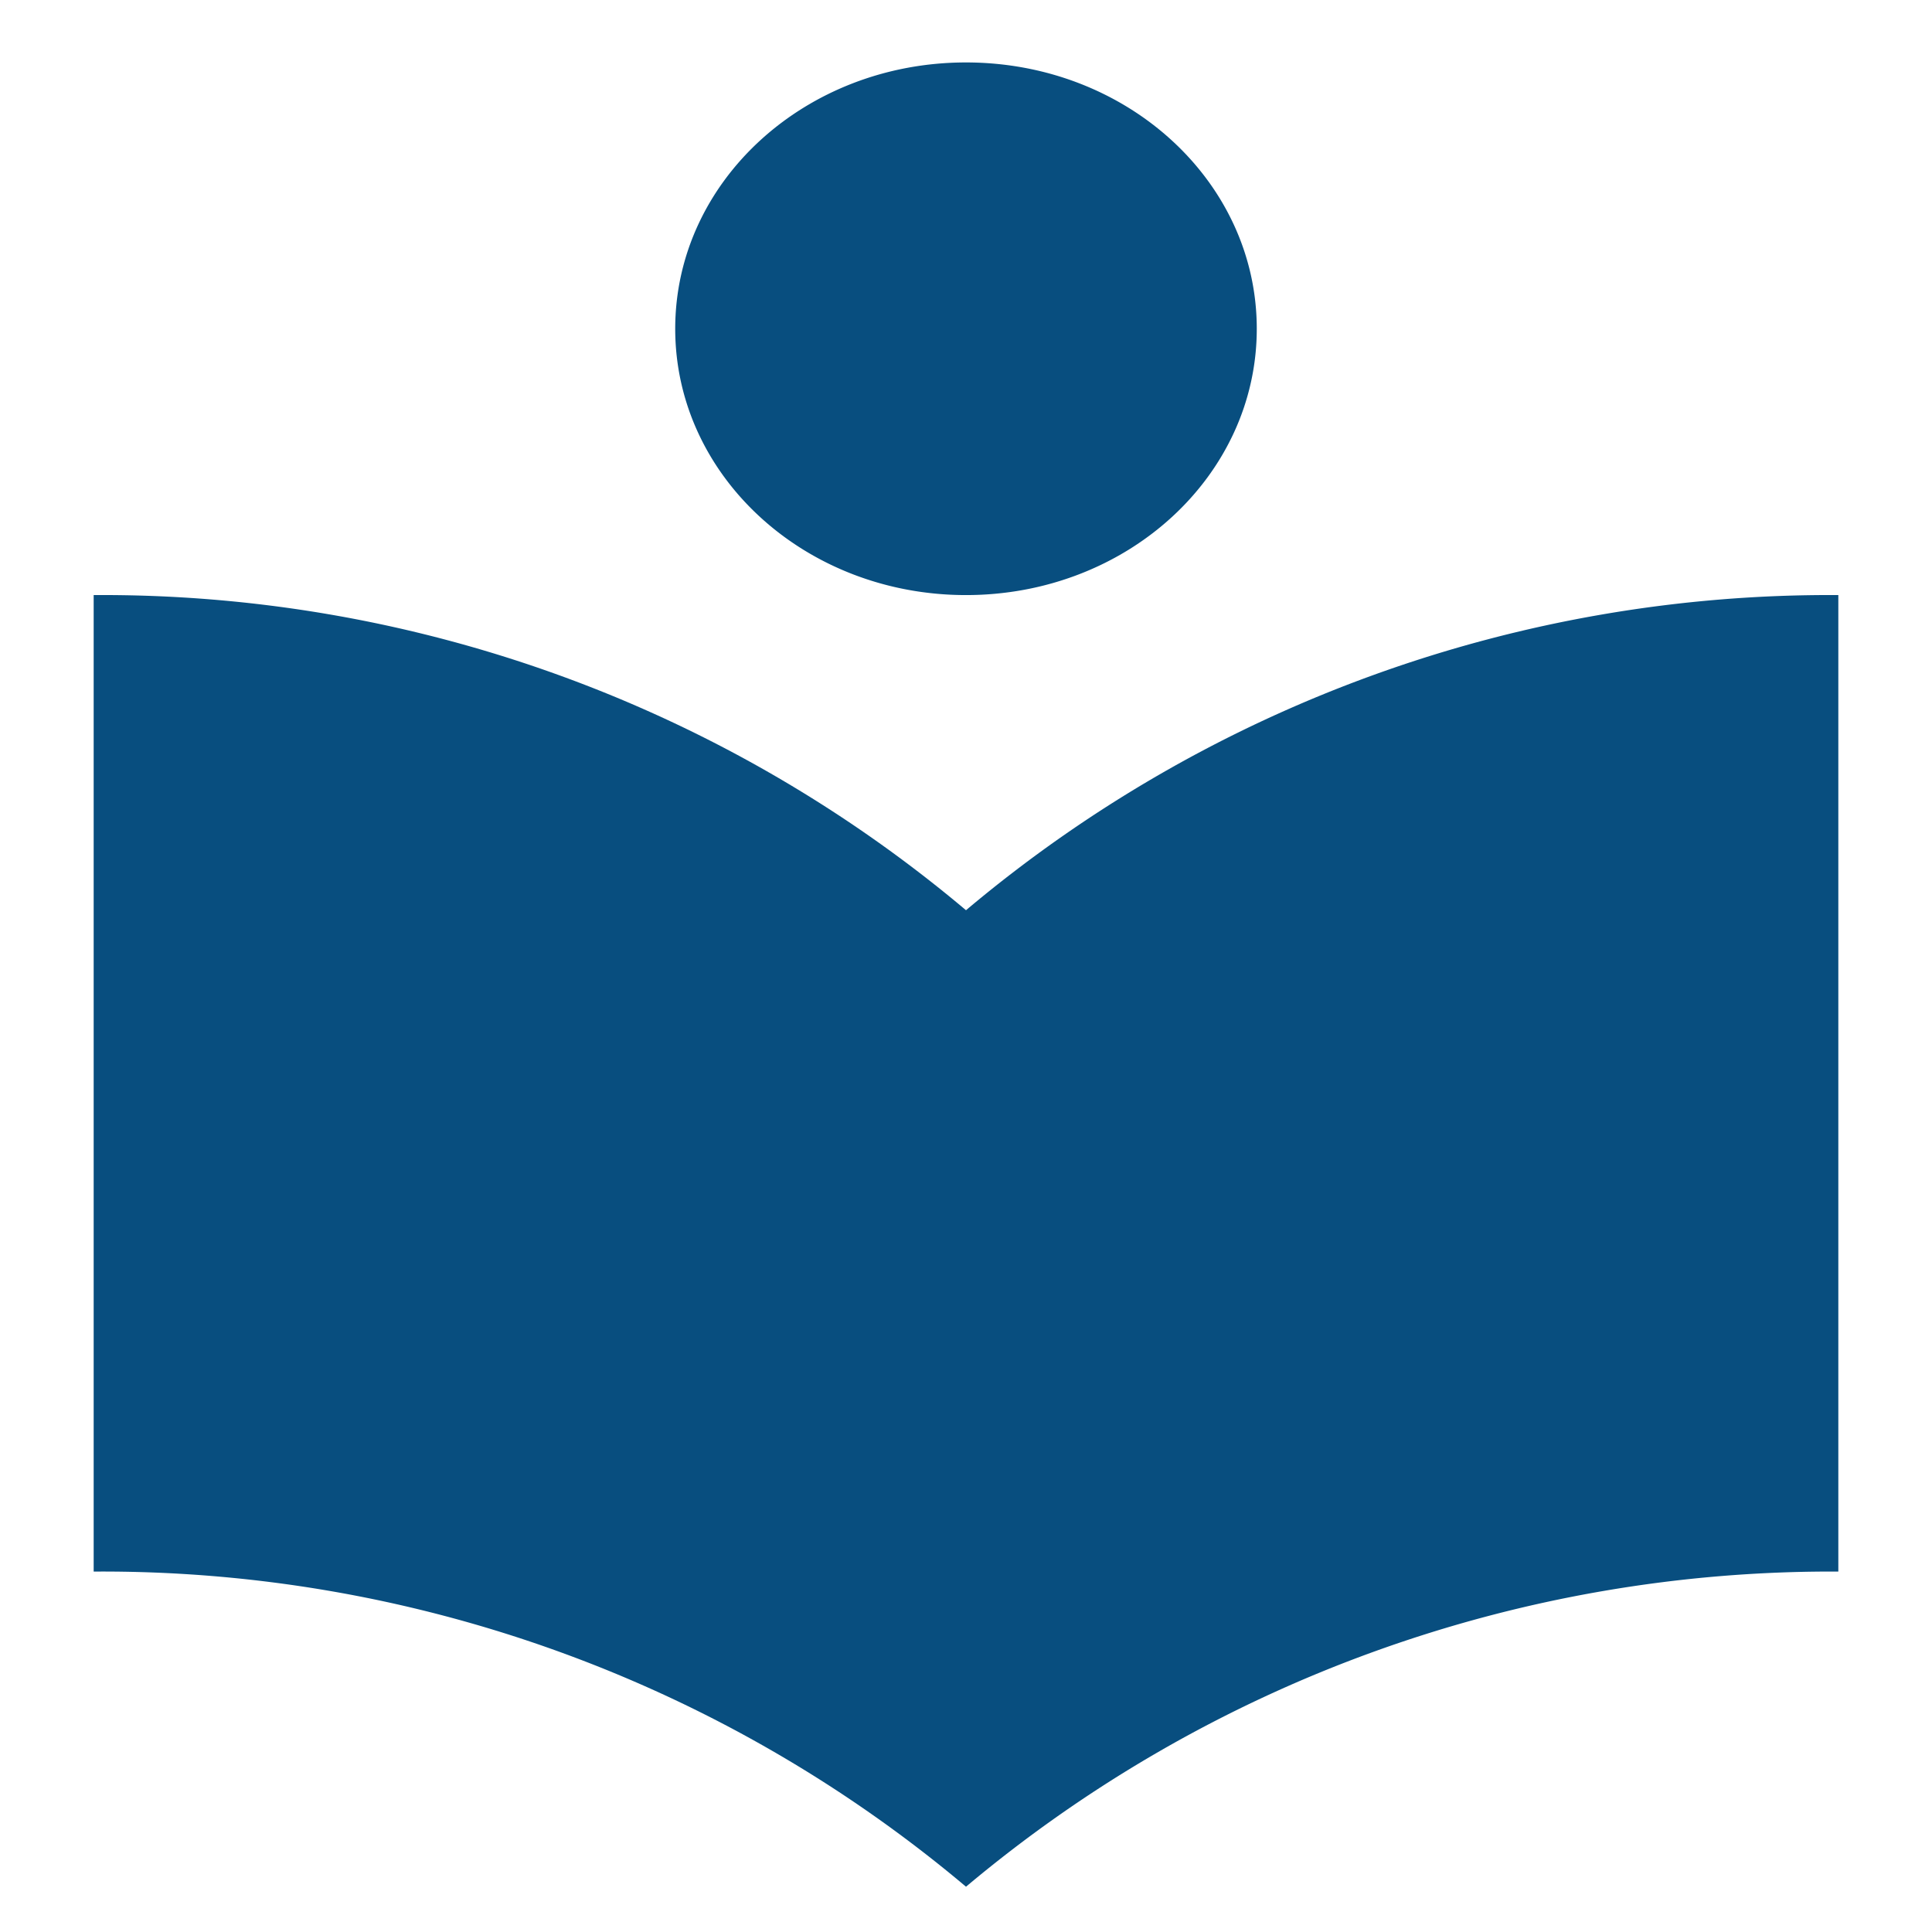
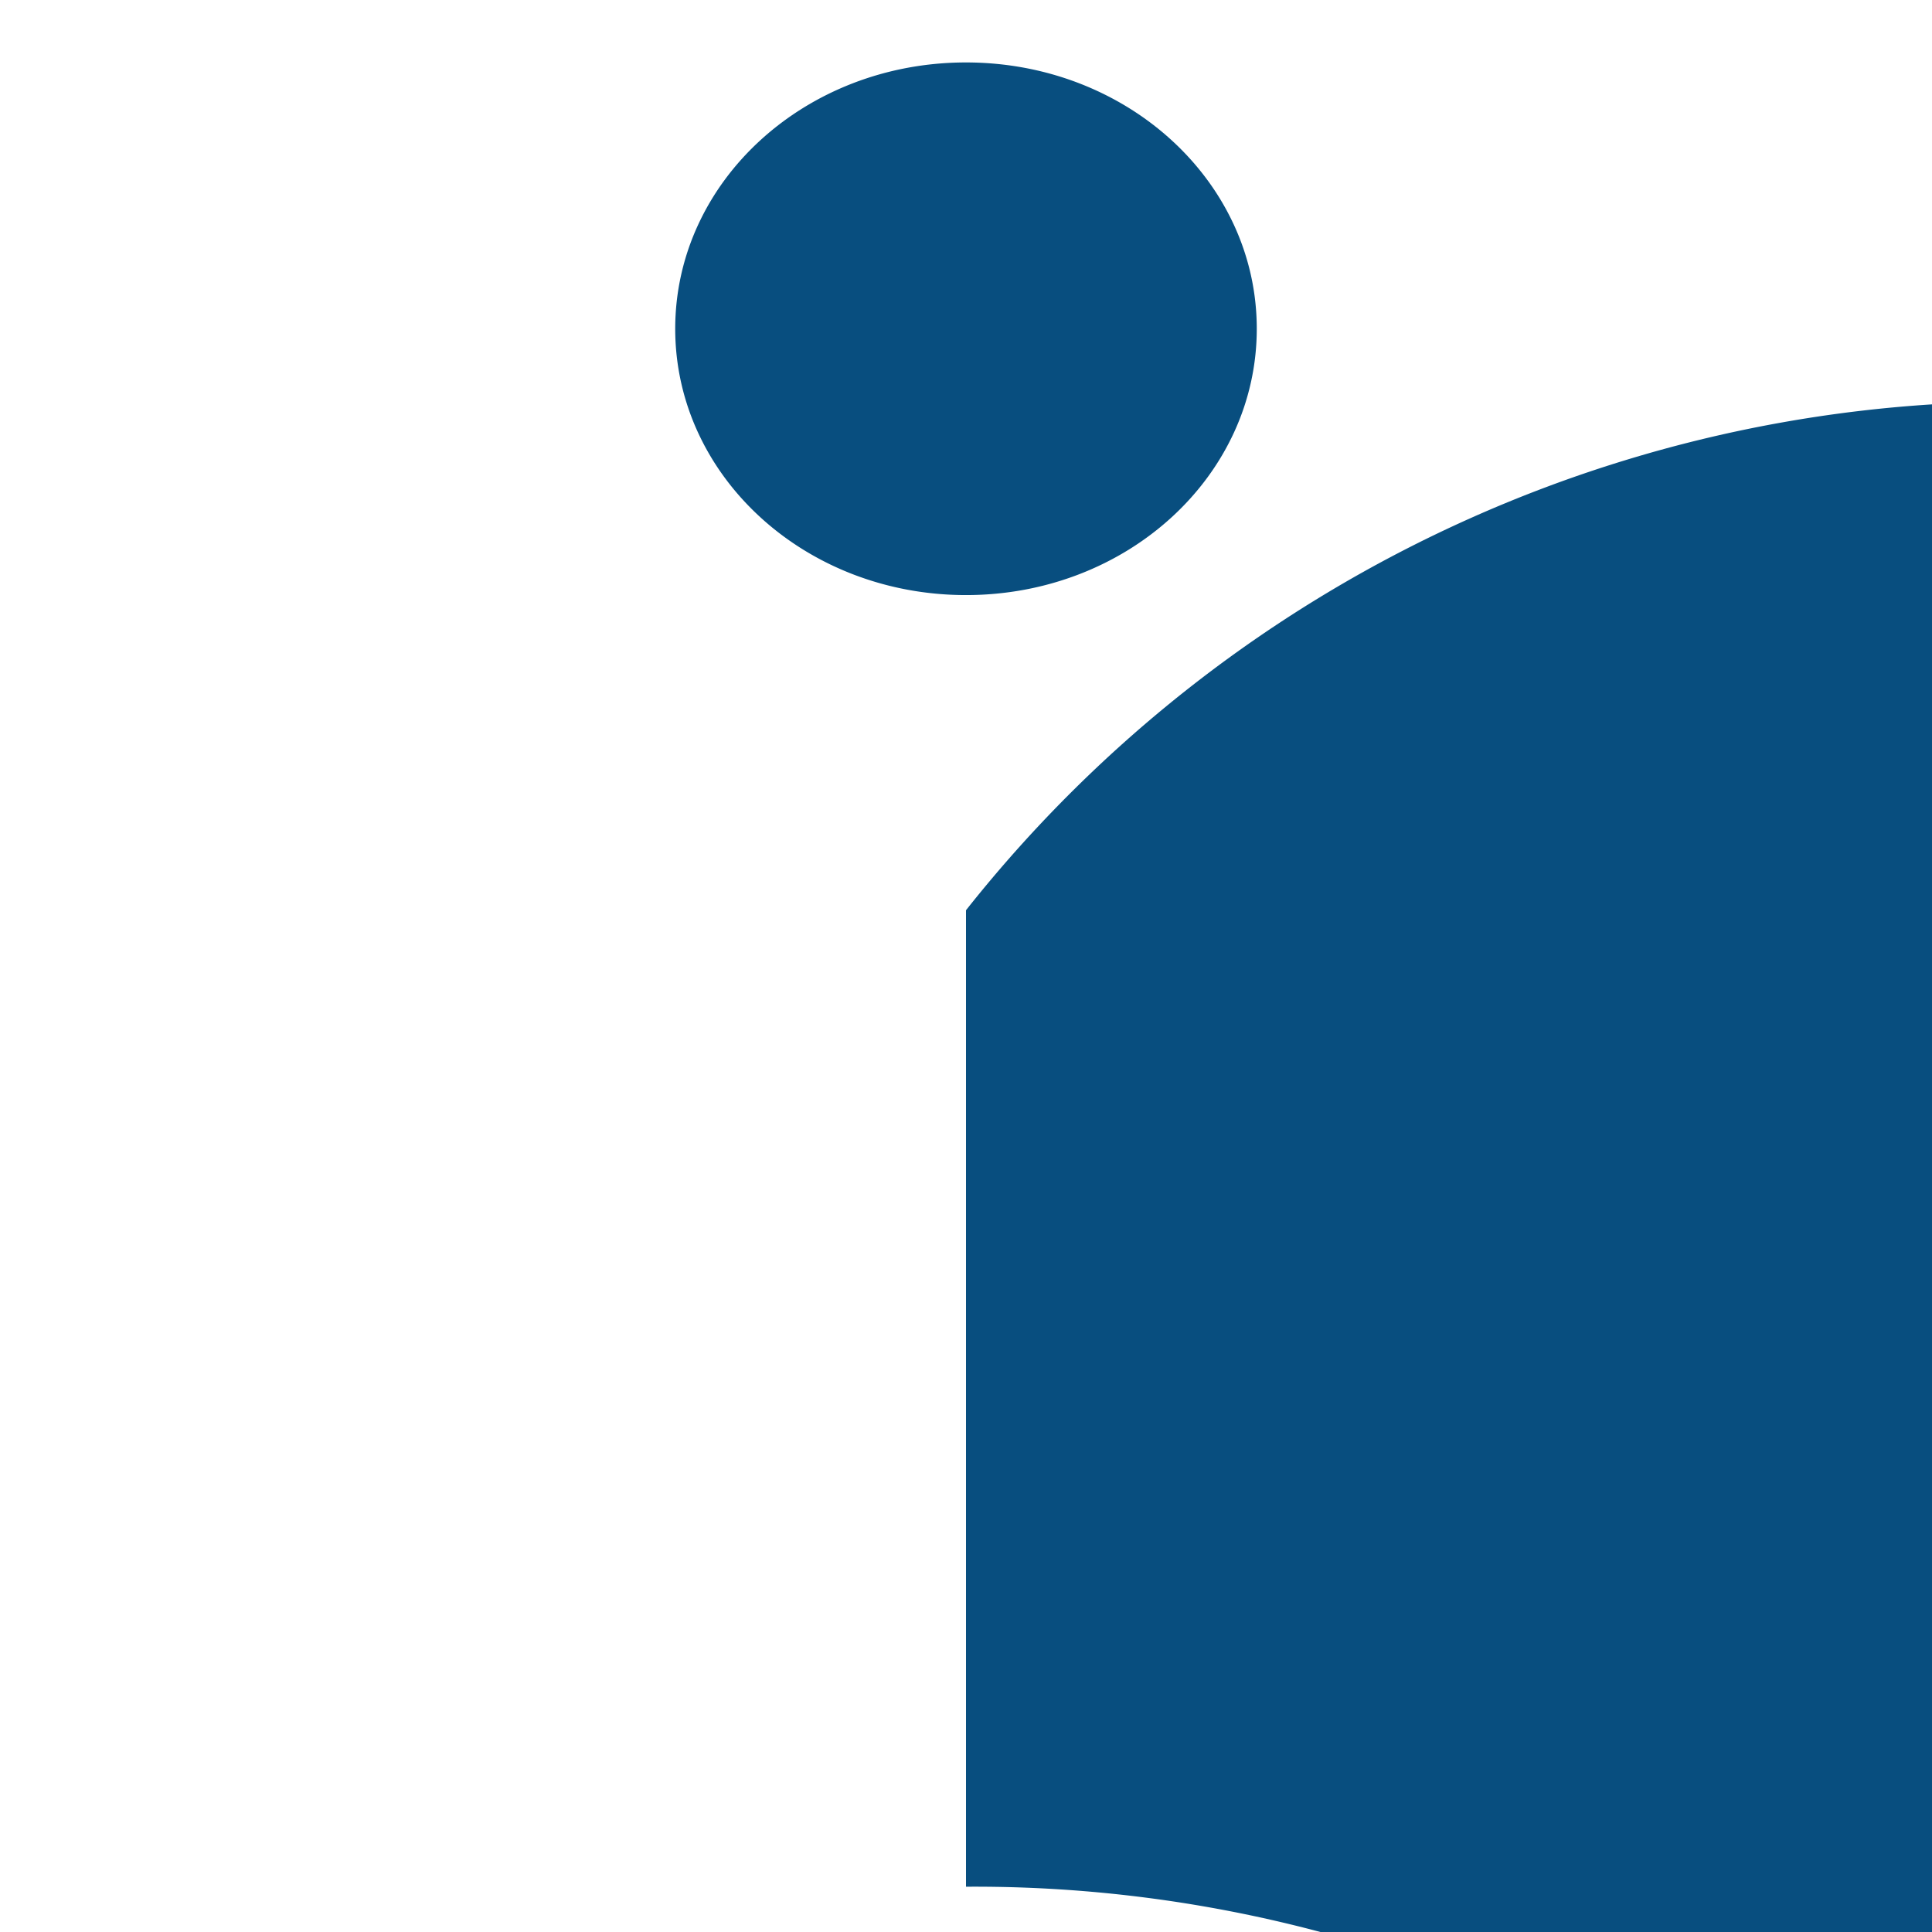
<svg xmlns="http://www.w3.org/2000/svg" width="150.05" height="150.05" viewBox="0 0 150.05 150.05">
  <defs>
    <style>.a{fill:none;}.b{fill:#084e7f;}</style>
  </defs>
-   <path class="a" d="M0,0H150.05V150.05H0Z" />
-   <path class="b" d="M70.75,67.843A104.105,104.105,0,0,0,3,43.367v75.84a104.105,104.105,0,0,1,67.75,24.476,104.475,104.475,0,0,1,67.75-24.476V43.367A104.105,104.105,0,0,0,70.75,67.843Zm0-24.476c12.5,0,22.583-9.239,22.583-20.684S83.246,2,70.75,2,48.166,11.239,48.166,22.684,58.254,43.367,70.75,43.367Z" transform="translate(4.275 2.85)" />
+   <path class="b" d="M70.75,67.843v75.84a104.105,104.105,0,0,1,67.75,24.476,104.475,104.475,0,0,1,67.75-24.476V43.367A104.105,104.105,0,0,0,70.75,67.843Zm0-24.476c12.5,0,22.583-9.239,22.583-20.684S83.246,2,70.75,2,48.166,11.239,48.166,22.684,58.254,43.367,70.75,43.367Z" transform="translate(4.275 2.85)" />
</svg>